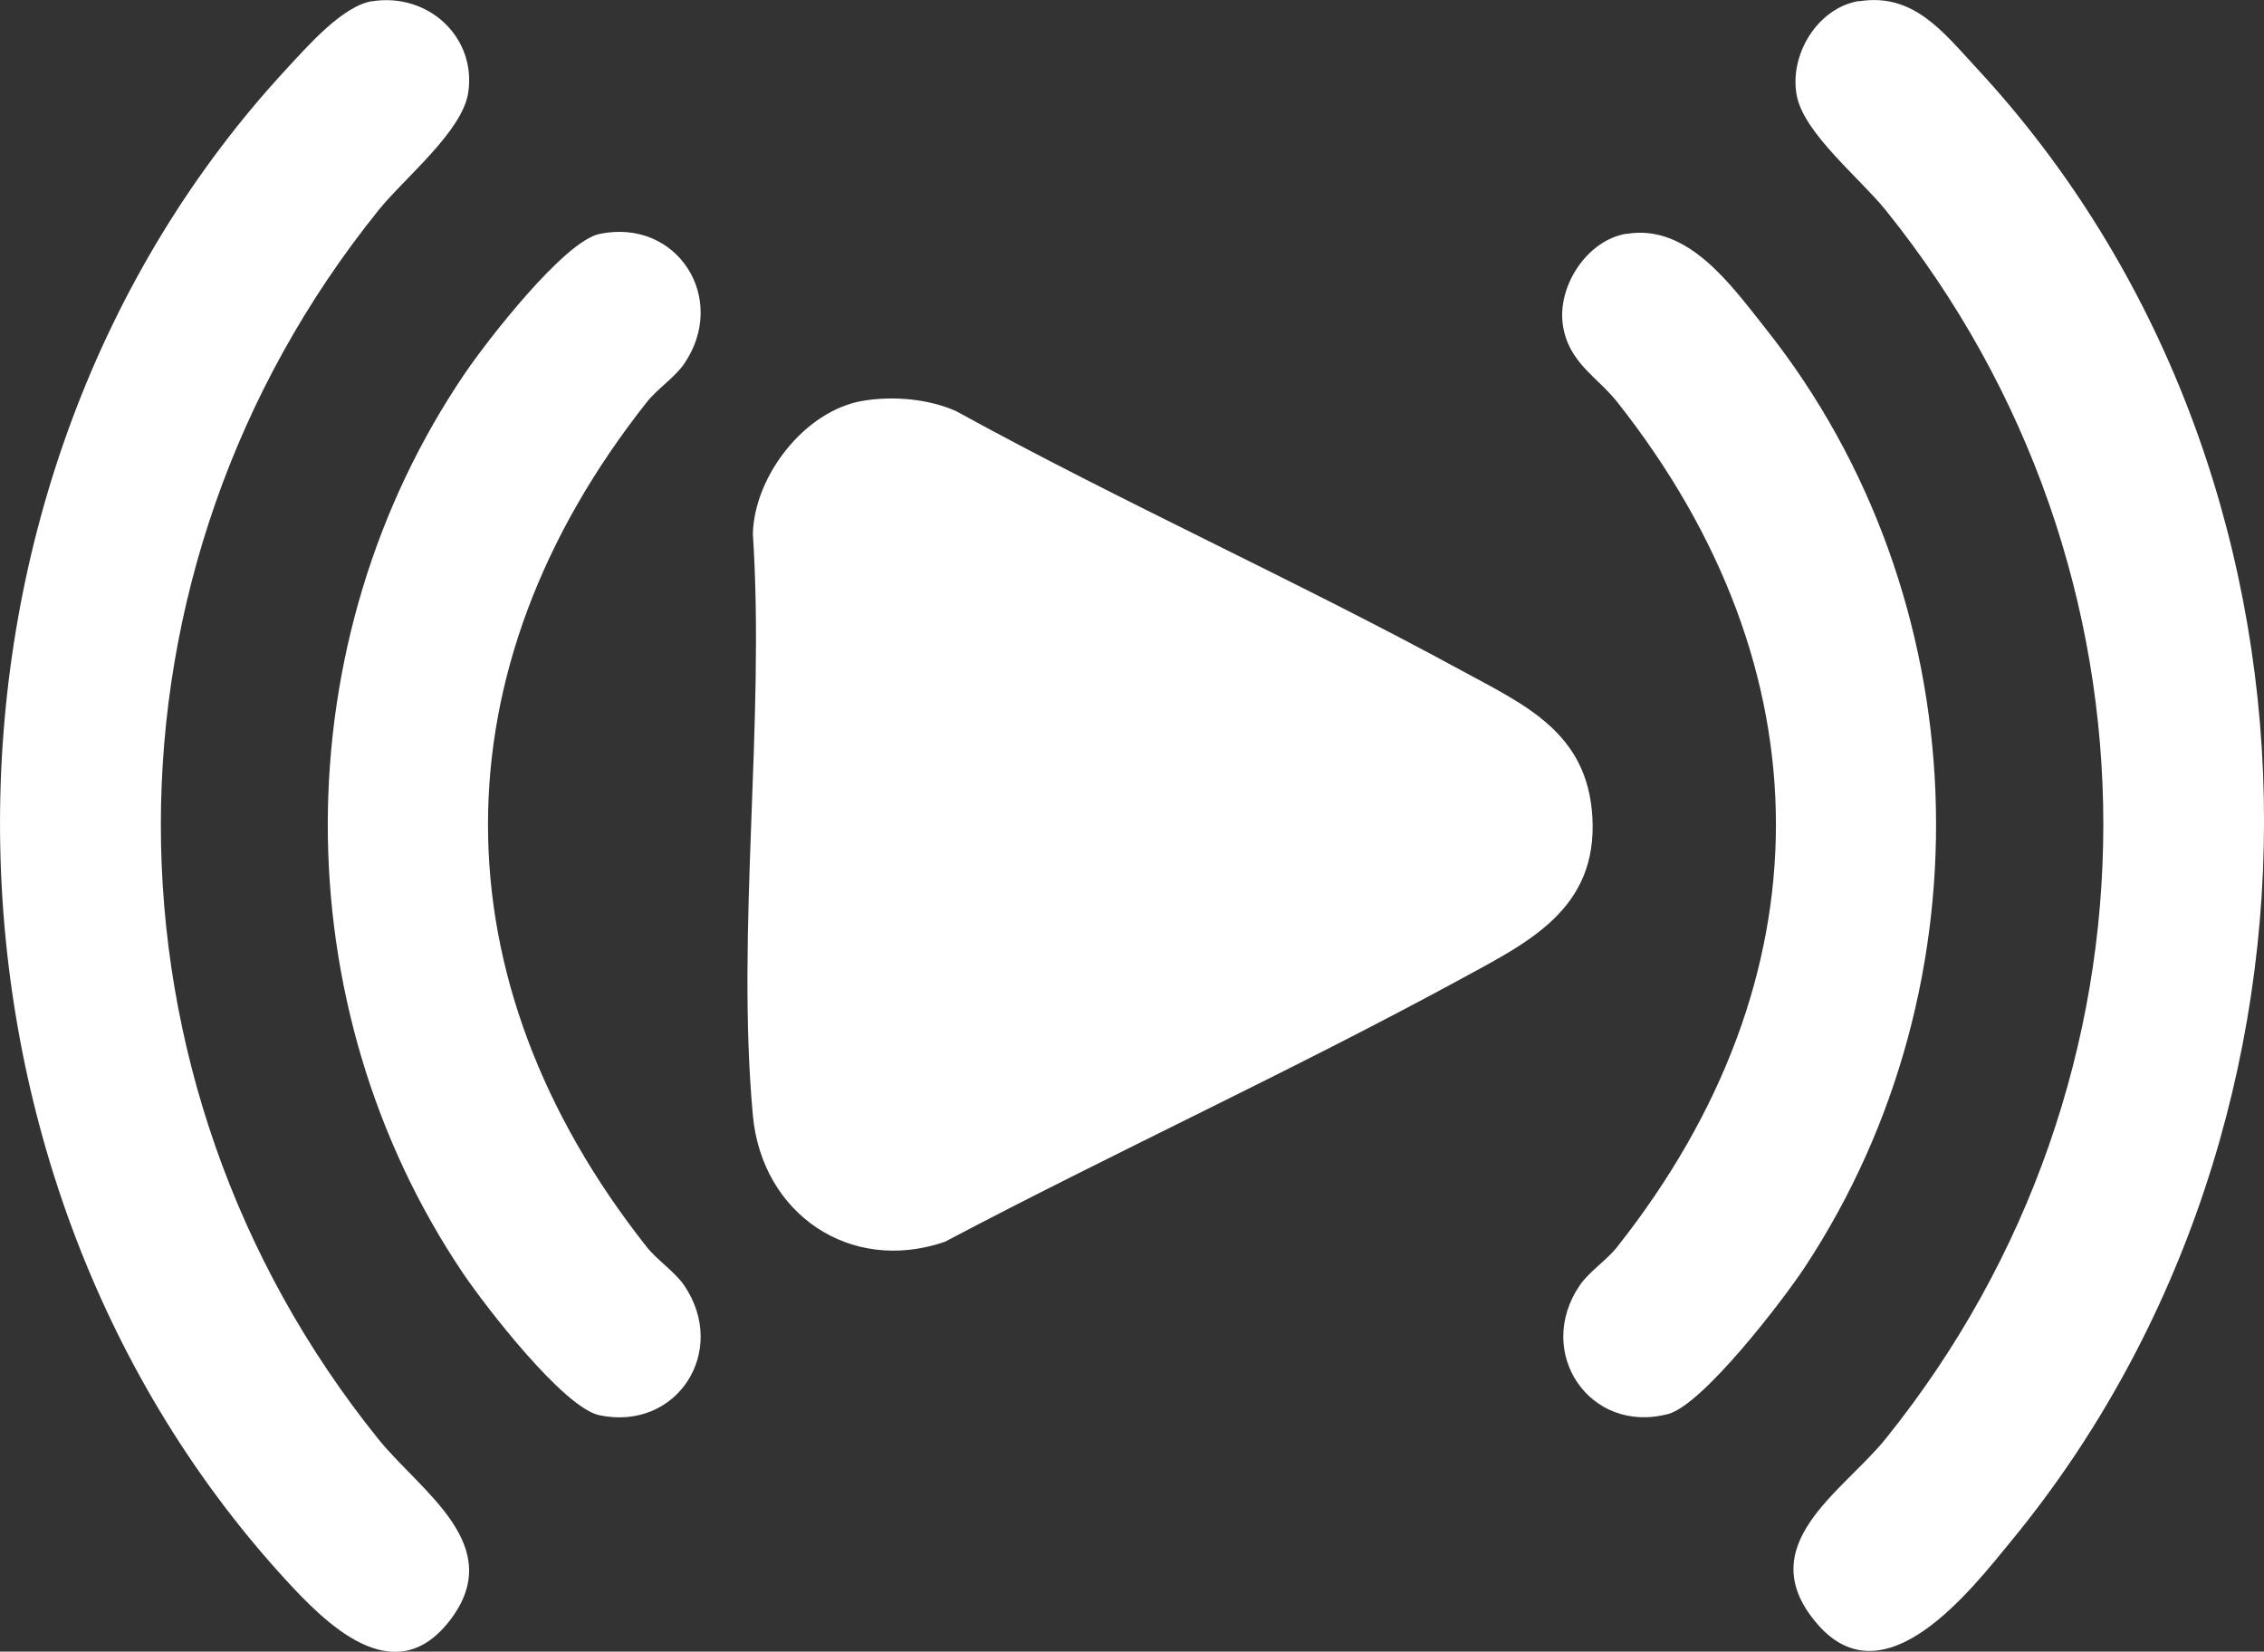
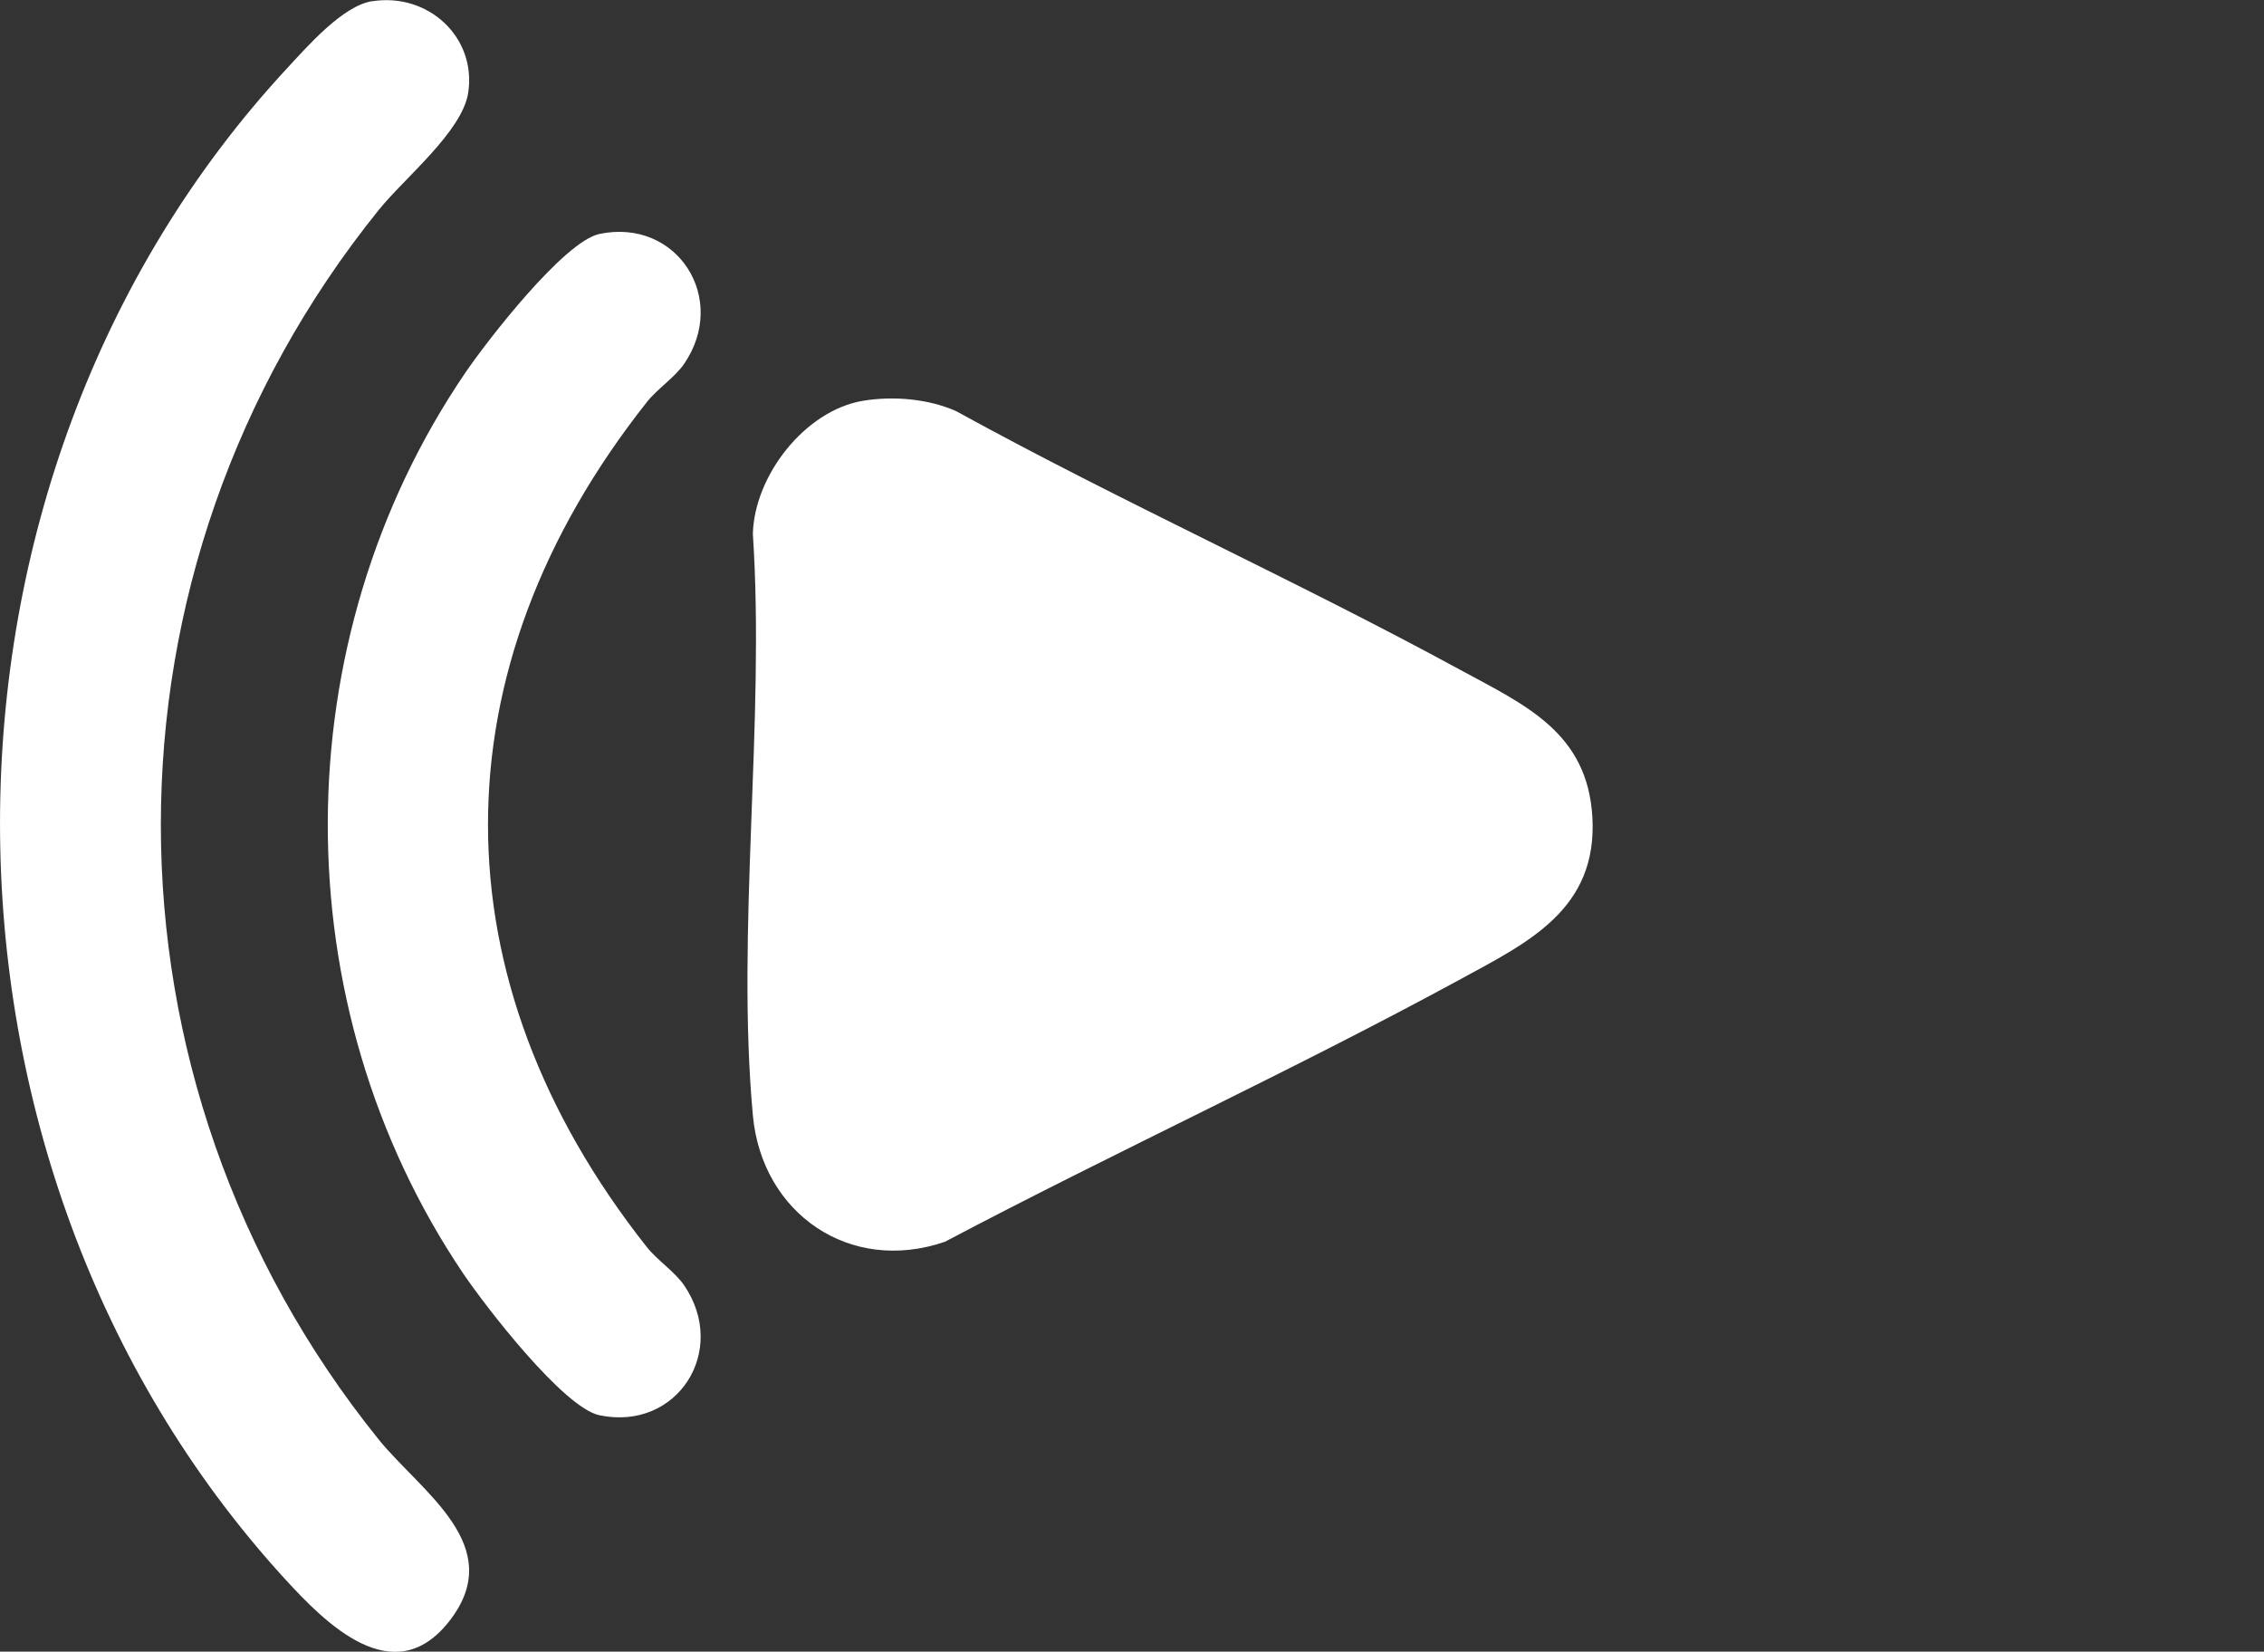
<svg xmlns="http://www.w3.org/2000/svg" id="Layer_1" data-name="Layer 1" width="137.94" height="100.62" viewBox="0 0 137.94 100.62">
  <rect x="0" y="0" width="137.94" height="100.62" fill="#333333" stroke="none" />
  <defs>
    <style>
      .cls-1 {
        fill: #fff;
      }
    </style>
  </defs>
  <path class="cls-1" d="M52.56,24.42c1.84-.31,4-.13,5.7.63,10.09,5.55,20.65,10.28,30.75,15.78,3.9,2.12,7.71,3.78,8.01,8.95.32,5.62-3.92,7.63-8.01,9.86-10.31,5.61-21.06,10.53-31.44,16.01-5.79,1.99-11.15-1.72-11.7-7.7-1.03-11.26.75-24.01,0-35.43.09-3.53,3.16-7.5,6.69-8.1Z" />
  <path class="cls-1" d="M22.66.08c3.4-.55,6.37,2.16,5.87,5.55-.35,2.38-3.9,5.22-5.47,7.18-17.68,21.94-17.68,52.93,0,74.87,2.59,3.21,7.92,6.5,4.3,11.1-3.39,4.31-7.54.1-10.02-2.61C-5.77,70.88-5.84,29.31,17.5,4.15c1.25-1.35,3.38-3.79,5.17-4.08Z" />
-   <path class="cls-1" d="M113.26.08c3.32-.54,5.13,1.87,7.18,4.08,22.71,24.48,23.21,64.01,2.14,89.67-2.51,3.06-7.75,9.87-11.86,5.1s1.57-8.05,4.16-11.27c17.69-21.95,17.7-52.91,0-74.87-1.55-1.92-4.94-4.65-5.4-6.93-.5-2.47,1.23-5.38,3.79-5.8Z" />
  <path class="cls-1" d="M36.53,14.25c4.74-.98,7.87,3.95,5.15,7.92-.57.83-1.64,1.52-2.28,2.34-12.89,16.3-12.89,35.14,0,51.45.65.82,1.71,1.51,2.28,2.34,2.72,3.98-.41,8.9-5.15,7.92-2.19-.45-6.95-6.63-8.31-8.64-11.05-16.38-10.99-38.54.13-54.87,1.35-1.98,6.02-8.01,8.18-8.46Z" />
-   <path class="cls-1" d="M99.09,14.25c3.76-.64,6.41,3.15,8.52,5.81,12.92,16.29,13.79,39.8,2.35,57.14-1.33,2.02-6.2,8.37-8.32,8.94-4.78,1.27-8.18-3.76-5.38-7.85.57-.83,1.64-1.52,2.28-2.34,12.89-16.3,12.88-35.16,0-51.45-1.24-1.57-2.98-2.4-3.32-4.71s1.42-5.13,3.86-5.55Z" />
</svg>